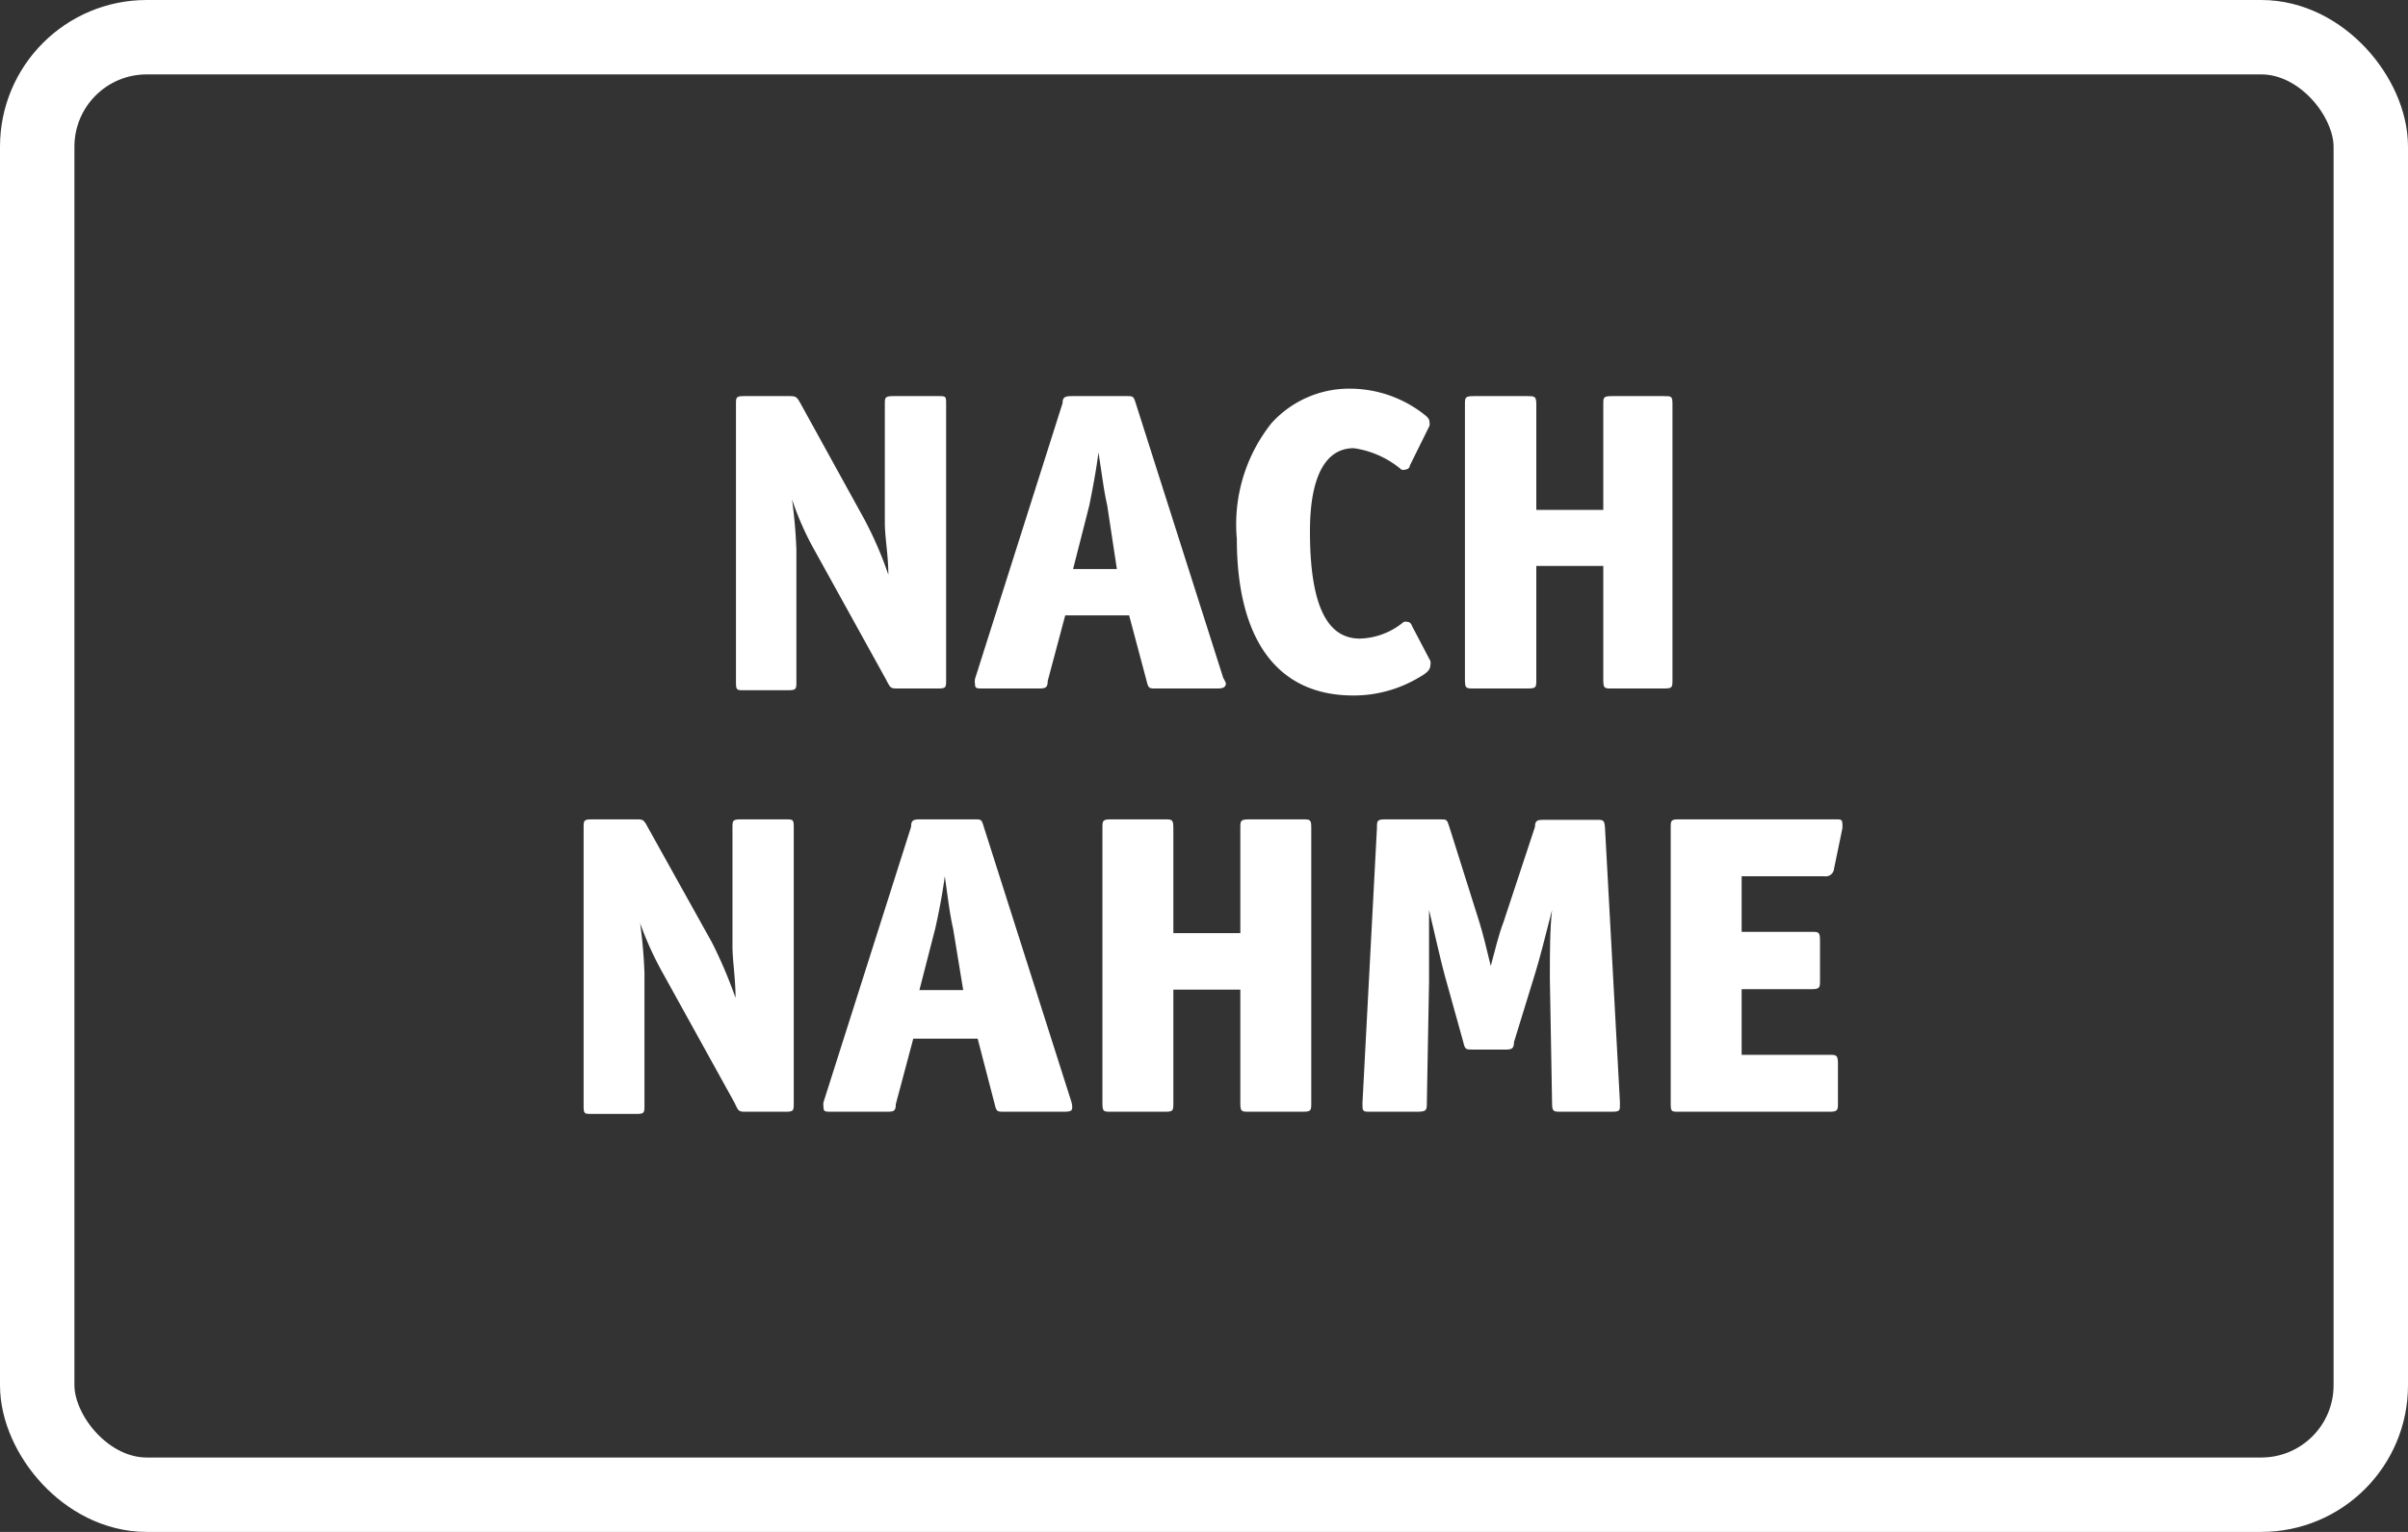
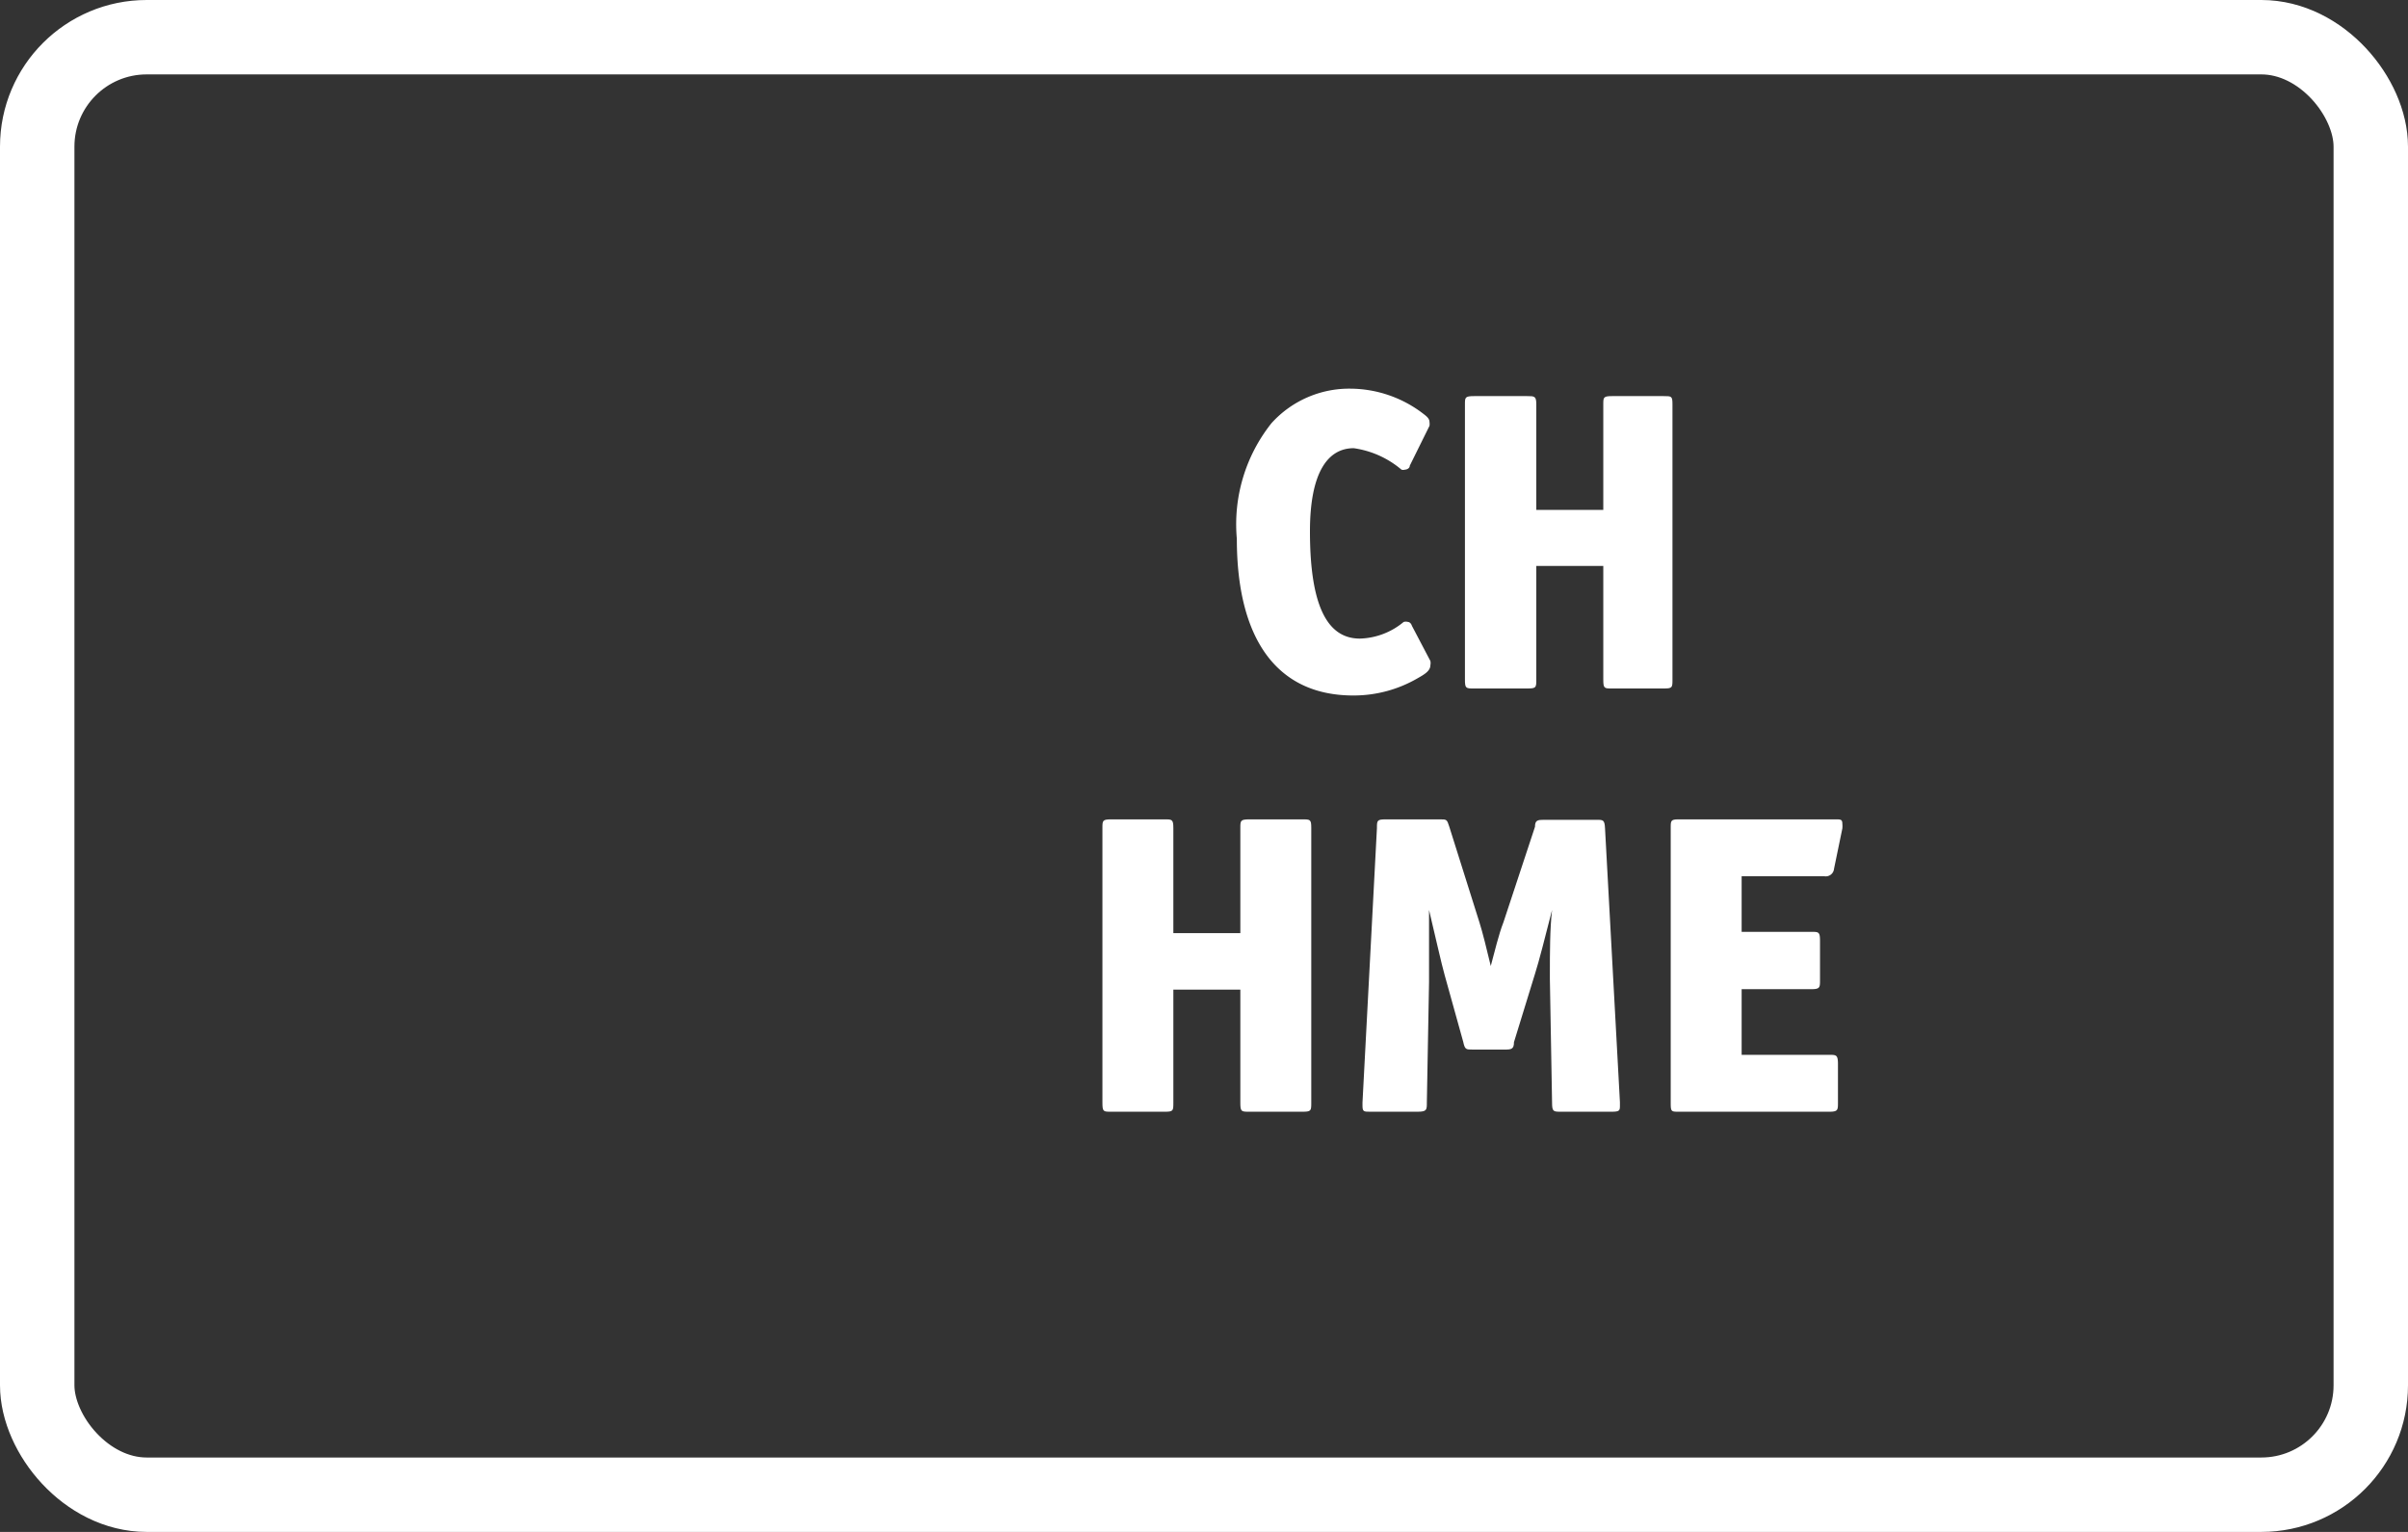
<svg xmlns="http://www.w3.org/2000/svg" viewBox="0 0 55 35">
  <rect x="0" y="0" width="55" height="35" fill="#333333" stroke="none" />
  <defs>
    <style>.cls-1{fill:#fff;}.cls-2{fill:none;stroke:#fff;stroke-miterlimit:10;stroke-width:1.7px;}</style>
  </defs>
  <g id="Ebene_1" data-name="Ebene 1">
-     <path class="cls-1" d="M20.51,15.73c-.16,0-.17,0-.27-.2L18.62,12.6a6.8,6.8,0,0,1-.53-1.19,11.44,11.44,0,0,1,.1,1.15v3c0,.19,0,.21-.21.21H17c-.18,0-.19,0-.19-.21V9.24c0-.16,0-.19.19-.19h1c.17,0,.19,0,.28.16l1.46,2.65a8.51,8.51,0,0,1,.55,1.27c0-.45-.08-.85-.08-1.19V9.24c0-.16,0-.19.21-.19h1c.19,0,.19,0,.19.19v6.28c0,.19,0,.21-.19.21Z" />
-     <path class="cls-1" d="M28,15.61c0,.08-.05.12-.18.12H26.4c-.15,0-.17,0-.21-.17l-.4-1.5H24.33l-.4,1.5c0,.16-.06.17-.21.17H22.45c-.14,0-.18,0-.18-.1a.35.35,0,0,1,0-.12l2-6.3c0-.14.06-.16.22-.16h1.23c.16,0,.17,0,.22.16l2,6.28A.74.74,0,0,1,28,15.61Zm-2.71-4.06c-.08-.35-.12-.71-.2-1.21-.06.45-.14.86-.21,1.21L24.51,13h1Z" />
    <path class="cls-1" d="M32.67,15.1a.22.22,0,0,1,0,.1c0,.13-.14.21-.28.29a2.91,2.91,0,0,1-1.48.4c-1.76,0-2.66-1.31-2.66-3.58a3.71,3.71,0,0,1,.79-2.64,2.39,2.39,0,0,1,1.81-.79,2.75,2.75,0,0,1,1.68.59c.08.06.12.11.12.17a.28.28,0,0,1,0,.09l-.45.91c0,.06-.07.09-.11.09a.13.13,0,0,1-.08,0,2.15,2.15,0,0,0-1.09-.49c-.59,0-1,.55-1,1.9,0,1.79.44,2.45,1.14,2.45a1.63,1.63,0,0,0,1-.38.19.19,0,0,1,.1,0s.06,0,.09.09Z" />
    <path class="cls-1" d="M36.82,15.73c-.18,0-.2,0-.2-.21V12.93H35.09v2.59c0,.19,0,.21-.21.21H33.67c-.19,0-.21,0-.21-.21V9.24c0-.16,0-.19.21-.19h1.21c.17,0,.21,0,.21.19v2.41h1.53V9.24c0-.16,0-.19.2-.19H38c.18,0,.2,0,.2.19v6.28c0,.19,0,.21-.2.21Z" />
-     <path class="cls-1" d="M17.05,25.4c-.17,0-.18,0-.27-.2l-1.62-2.93a7.53,7.53,0,0,1-.54-1.18,11,11,0,0,1,.1,1.15v3c0,.19,0,.21-.2.21h-1c-.18,0-.19,0-.19-.21V18.92c0-.17,0-.2.19-.2h1c.16,0,.18,0,.27.17l1.47,2.64a10.5,10.5,0,0,1,.54,1.27c0-.45-.07-.85-.07-1.19V18.92c0-.17,0-.2.2-.2h1c.19,0,.2,0,.2.2v6.27c0,.19,0,.21-.2.21Z" />
-     <path class="cls-1" d="M24.49,25.28c0,.08,0,.12-.19.12H22.94c-.16,0-.18,0-.22-.17l-.39-1.5H20.86l-.4,1.5c0,.16-.05.17-.21.17H19c-.15,0-.19,0-.19-.1a.35.35,0,0,1,0-.12l2-6.29c0-.15.05-.17.21-.17h1.24c.15,0,.16,0,.21.17l2,6.28A.52.52,0,0,1,24.49,25.28Zm-2.72-4.06c-.08-.35-.12-.71-.19-1.2-.06.44-.14.85-.22,1.2L21,22.62h1Z" />
    <path class="cls-1" d="M28.54,25.4c-.19,0-.21,0-.21-.21V22.61H26.8v2.58c0,.19,0,.21-.2.21H25.38c-.18,0-.2,0-.2-.21V18.92c0-.17,0-.2.2-.2H26.6c.17,0,.2,0,.2.2v2.4h1.53v-2.4c0-.17,0-.2.21-.2h1.2c.19,0,.21,0,.21.2v6.27c0,.19,0,.21-.21.21Z" />
    <path class="cls-1" d="M35.66,25.4c-.18,0-.21,0-.21-.21l-.05-2.82v-.16c0-.4,0-1,.05-1.42-.15.59-.3,1.18-.39,1.46l-.48,1.56c0,.16-.06.17-.21.17h-.73c-.16,0-.18,0-.22-.18L33,22.29c-.07-.24-.24-1-.36-1.5,0,.34,0,.86,0,1.27v.38l-.05,2.75c0,.17,0,.21-.22.21H31.3c-.15,0-.18,0-.18-.14v-.07l.33-6.27c0-.17,0-.2.2-.2h1.24c.15,0,.16,0,.21.16l.69,2.19c.07.22.17.62.26,1,.09-.33.18-.72.29-1l.72-2.18c0-.15.06-.16.21-.16h1.19c.16,0,.19,0,.2.2L37,25.18v.07c0,.12,0,.15-.19.15Z" />
    <path class="cls-1" d="M41.89,19.85a.19.19,0,0,1-.22.17H39.78v1.27h1.59c.17,0,.2,0,.2.21v.89c0,.17,0,.21-.2.21H39.78v1.5h2c.16,0,.2,0,.2.21v.88c0,.17,0,.21-.2.21H38.35c-.18,0-.19,0-.19-.21V18.92c0-.17,0-.2.19-.2h3.57c.12,0,.16,0,.16.1a.52.52,0,0,1,0,.11Z" />
    <rect class="cls-2" x="0.85" y="0.85" width="53.3" height="33.3" rx="2.5" />
  </g>
</svg>